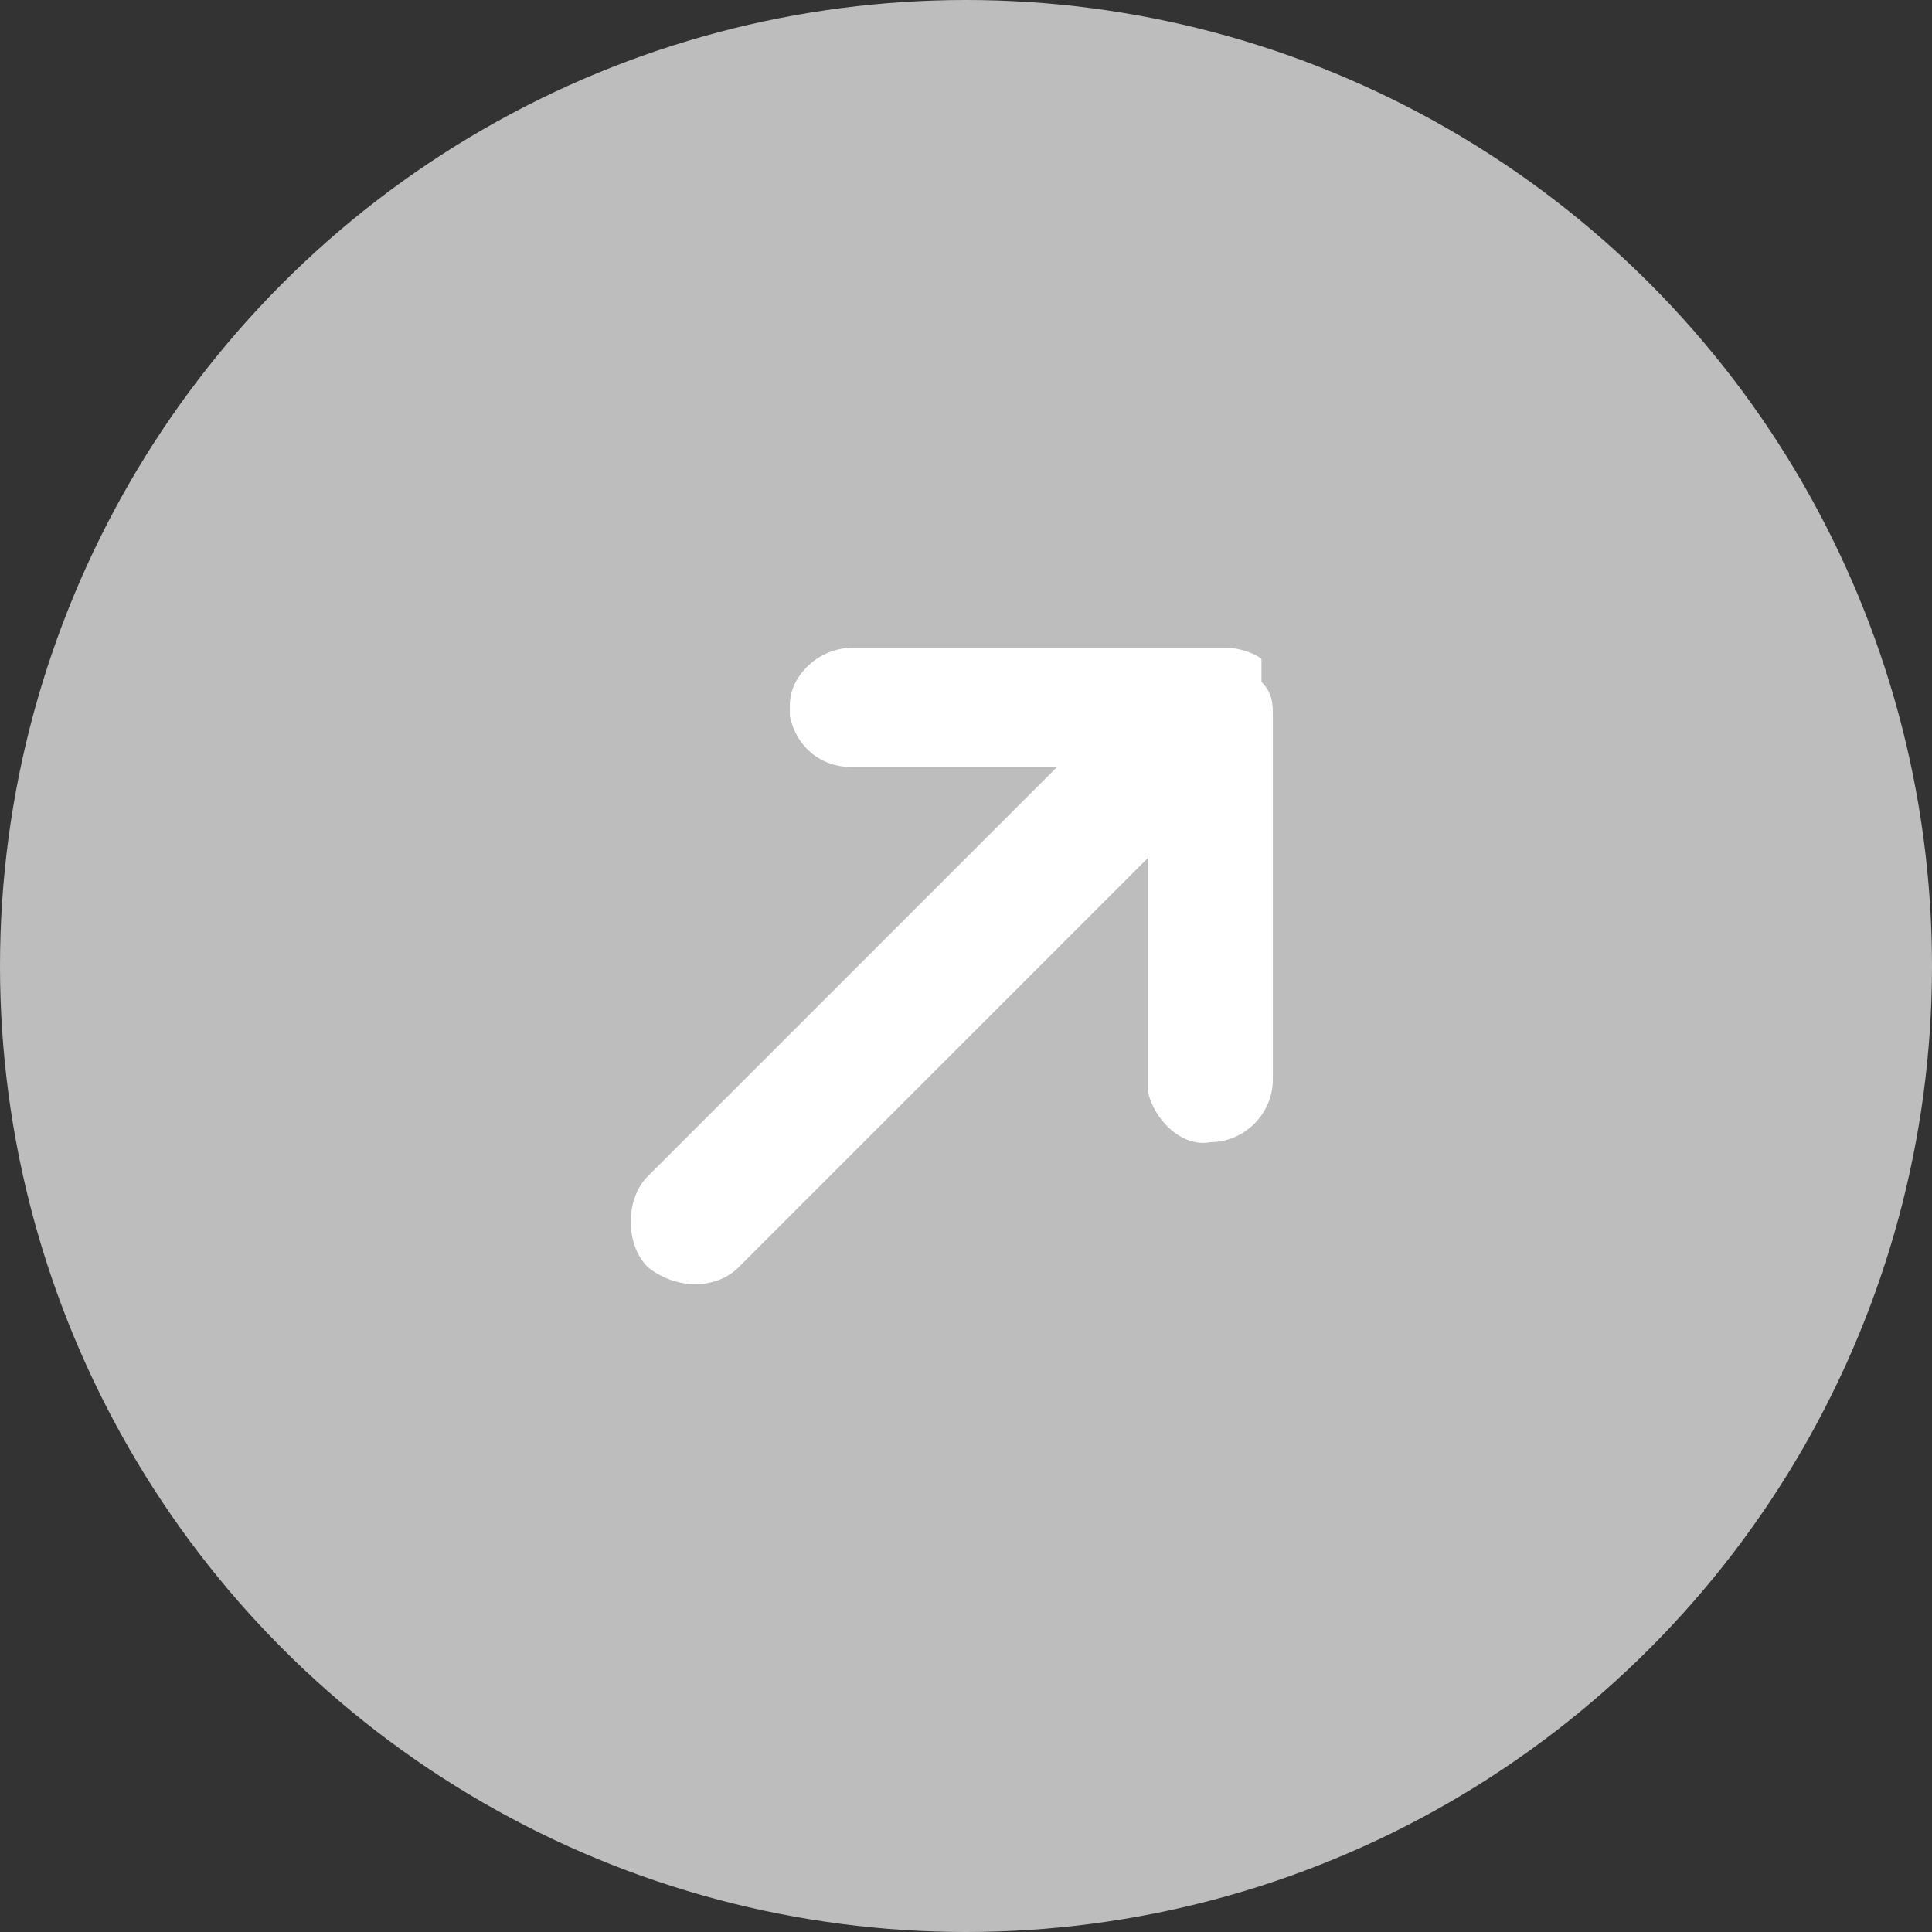
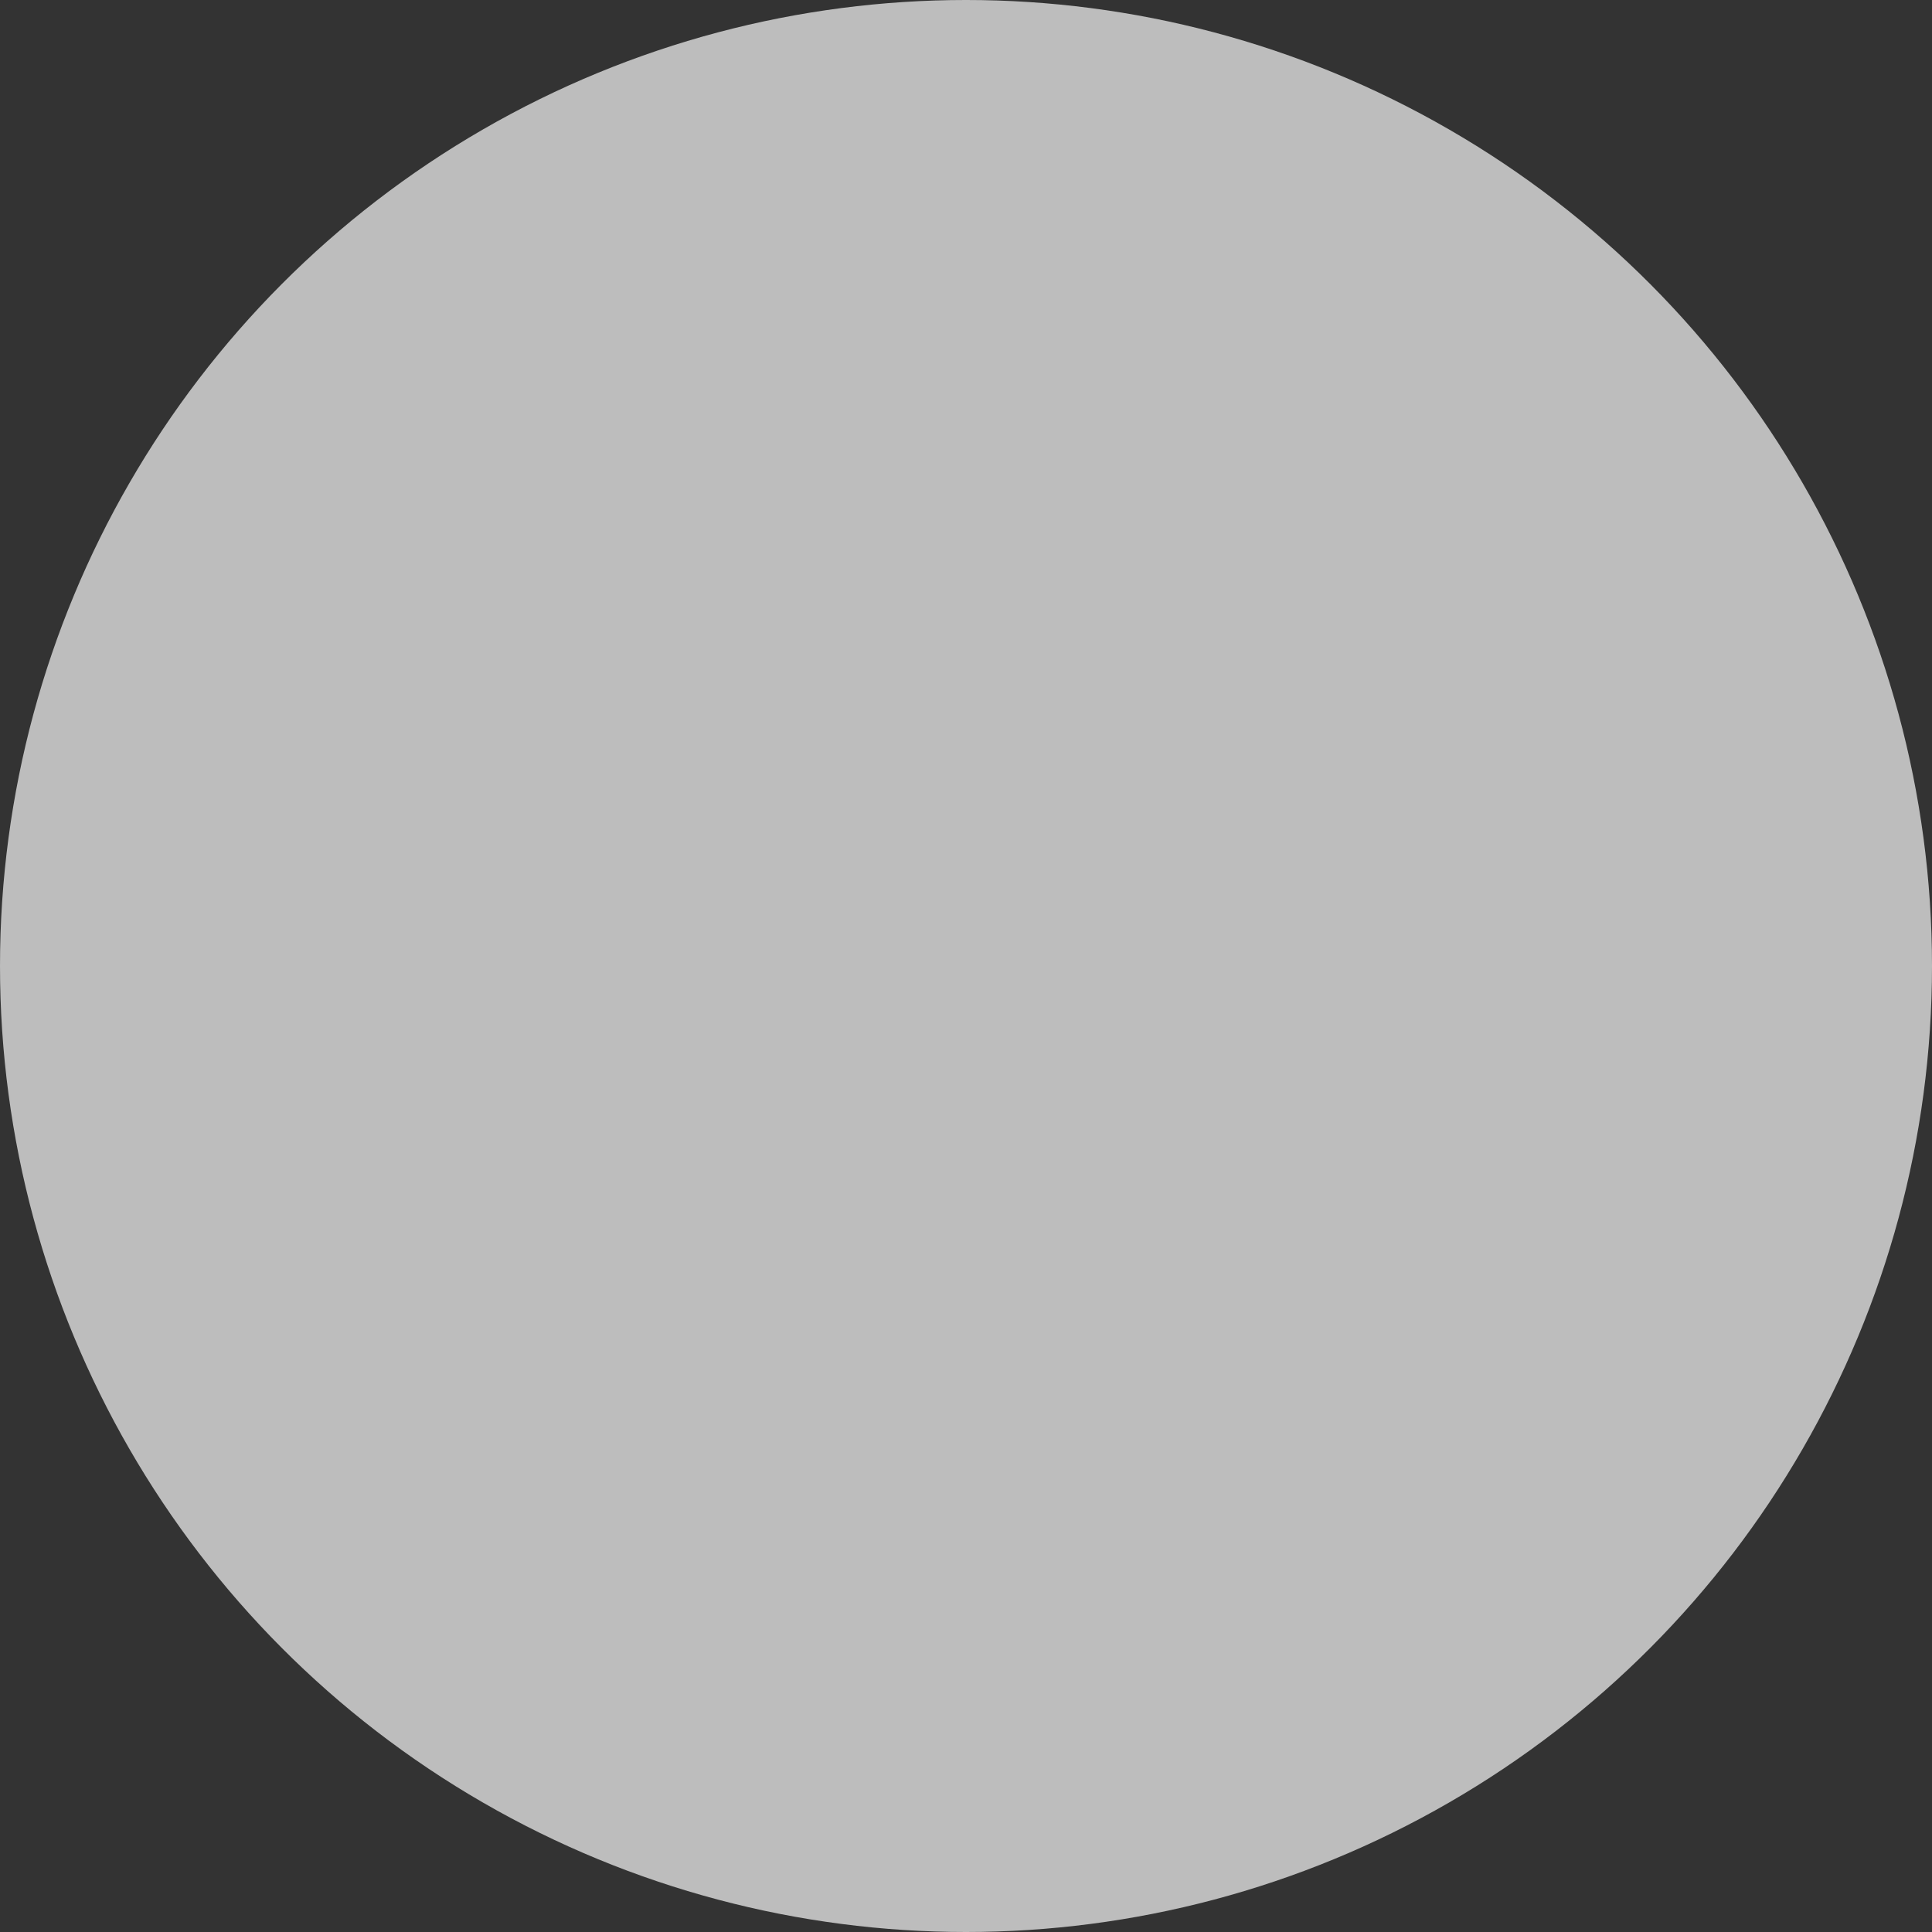
<svg xmlns="http://www.w3.org/2000/svg" version="1.1" id="Capa_1" x="0px" y="0px" viewBox="0 0 34 34" style="enable-background:new 0 0 34 34;" xml:space="preserve">
  <rect x="0" y="0" width="34" height="34" fill="#333333" stroke="none" />
  <style type="text/css">
	.st0{fill:#BDBDBD;enable-background:new    ;}
	.st1{fill:#FFFFFF;}
</style>
  <circle class="st0" cx="17" cy="17" r="17" />
-   <path class="st1" d="M15,11.4h6.6c0.2,0,0.5,0.1,0.6,0.2v0.1v0.1v0.1V12c0.2,0.2,0.2,0.4,0.2,0.6V19c0,0.6-0.5,1.1-1.1,1.1  c-0.5,0.1-1-0.4-1.1-0.9c0-0.1,0-0.1,0-0.2v-3.9L13,22.3c-0.4,0.4-1.1,0.4-1.6,0c-0.2-0.2-0.3-0.5-0.3-0.8s0.1-0.6,0.3-0.8l7.2-7.2  H15c-0.6,0-1-0.4-1.1-0.9c0-0.1,0-0.1,0-0.2C13.9,11.9,14.4,11.4,15,11.4z" />
</svg>